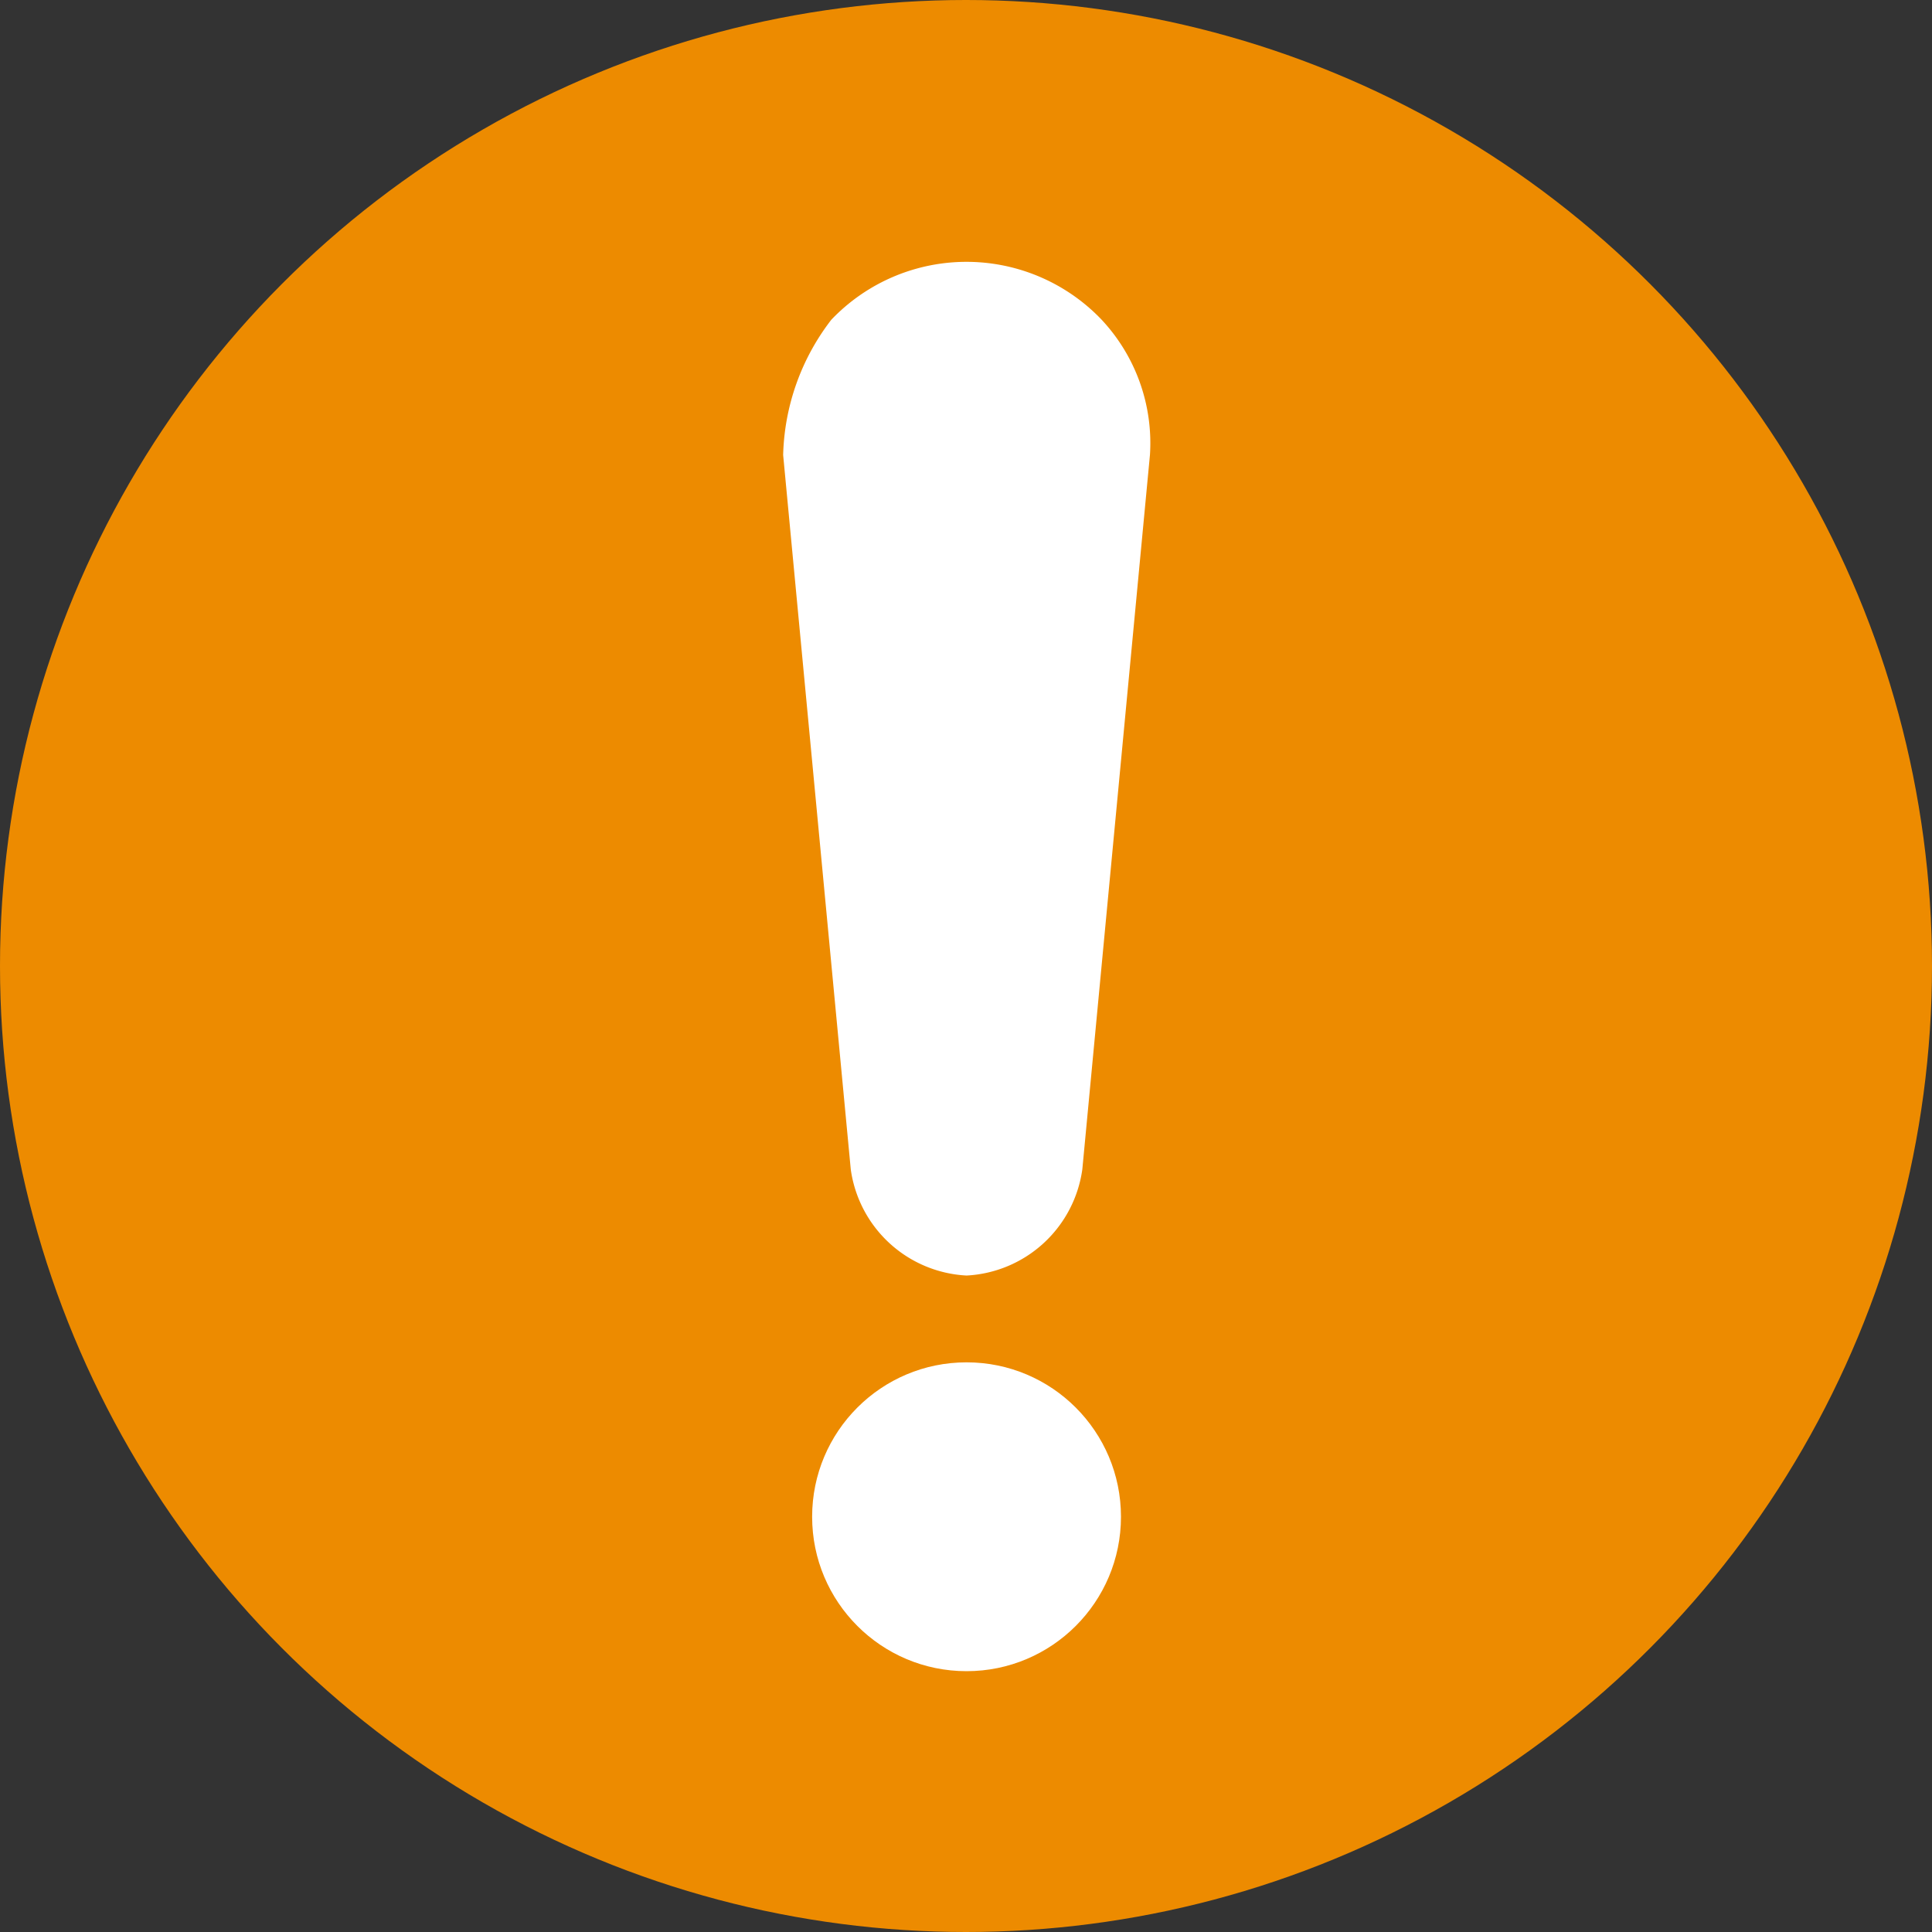
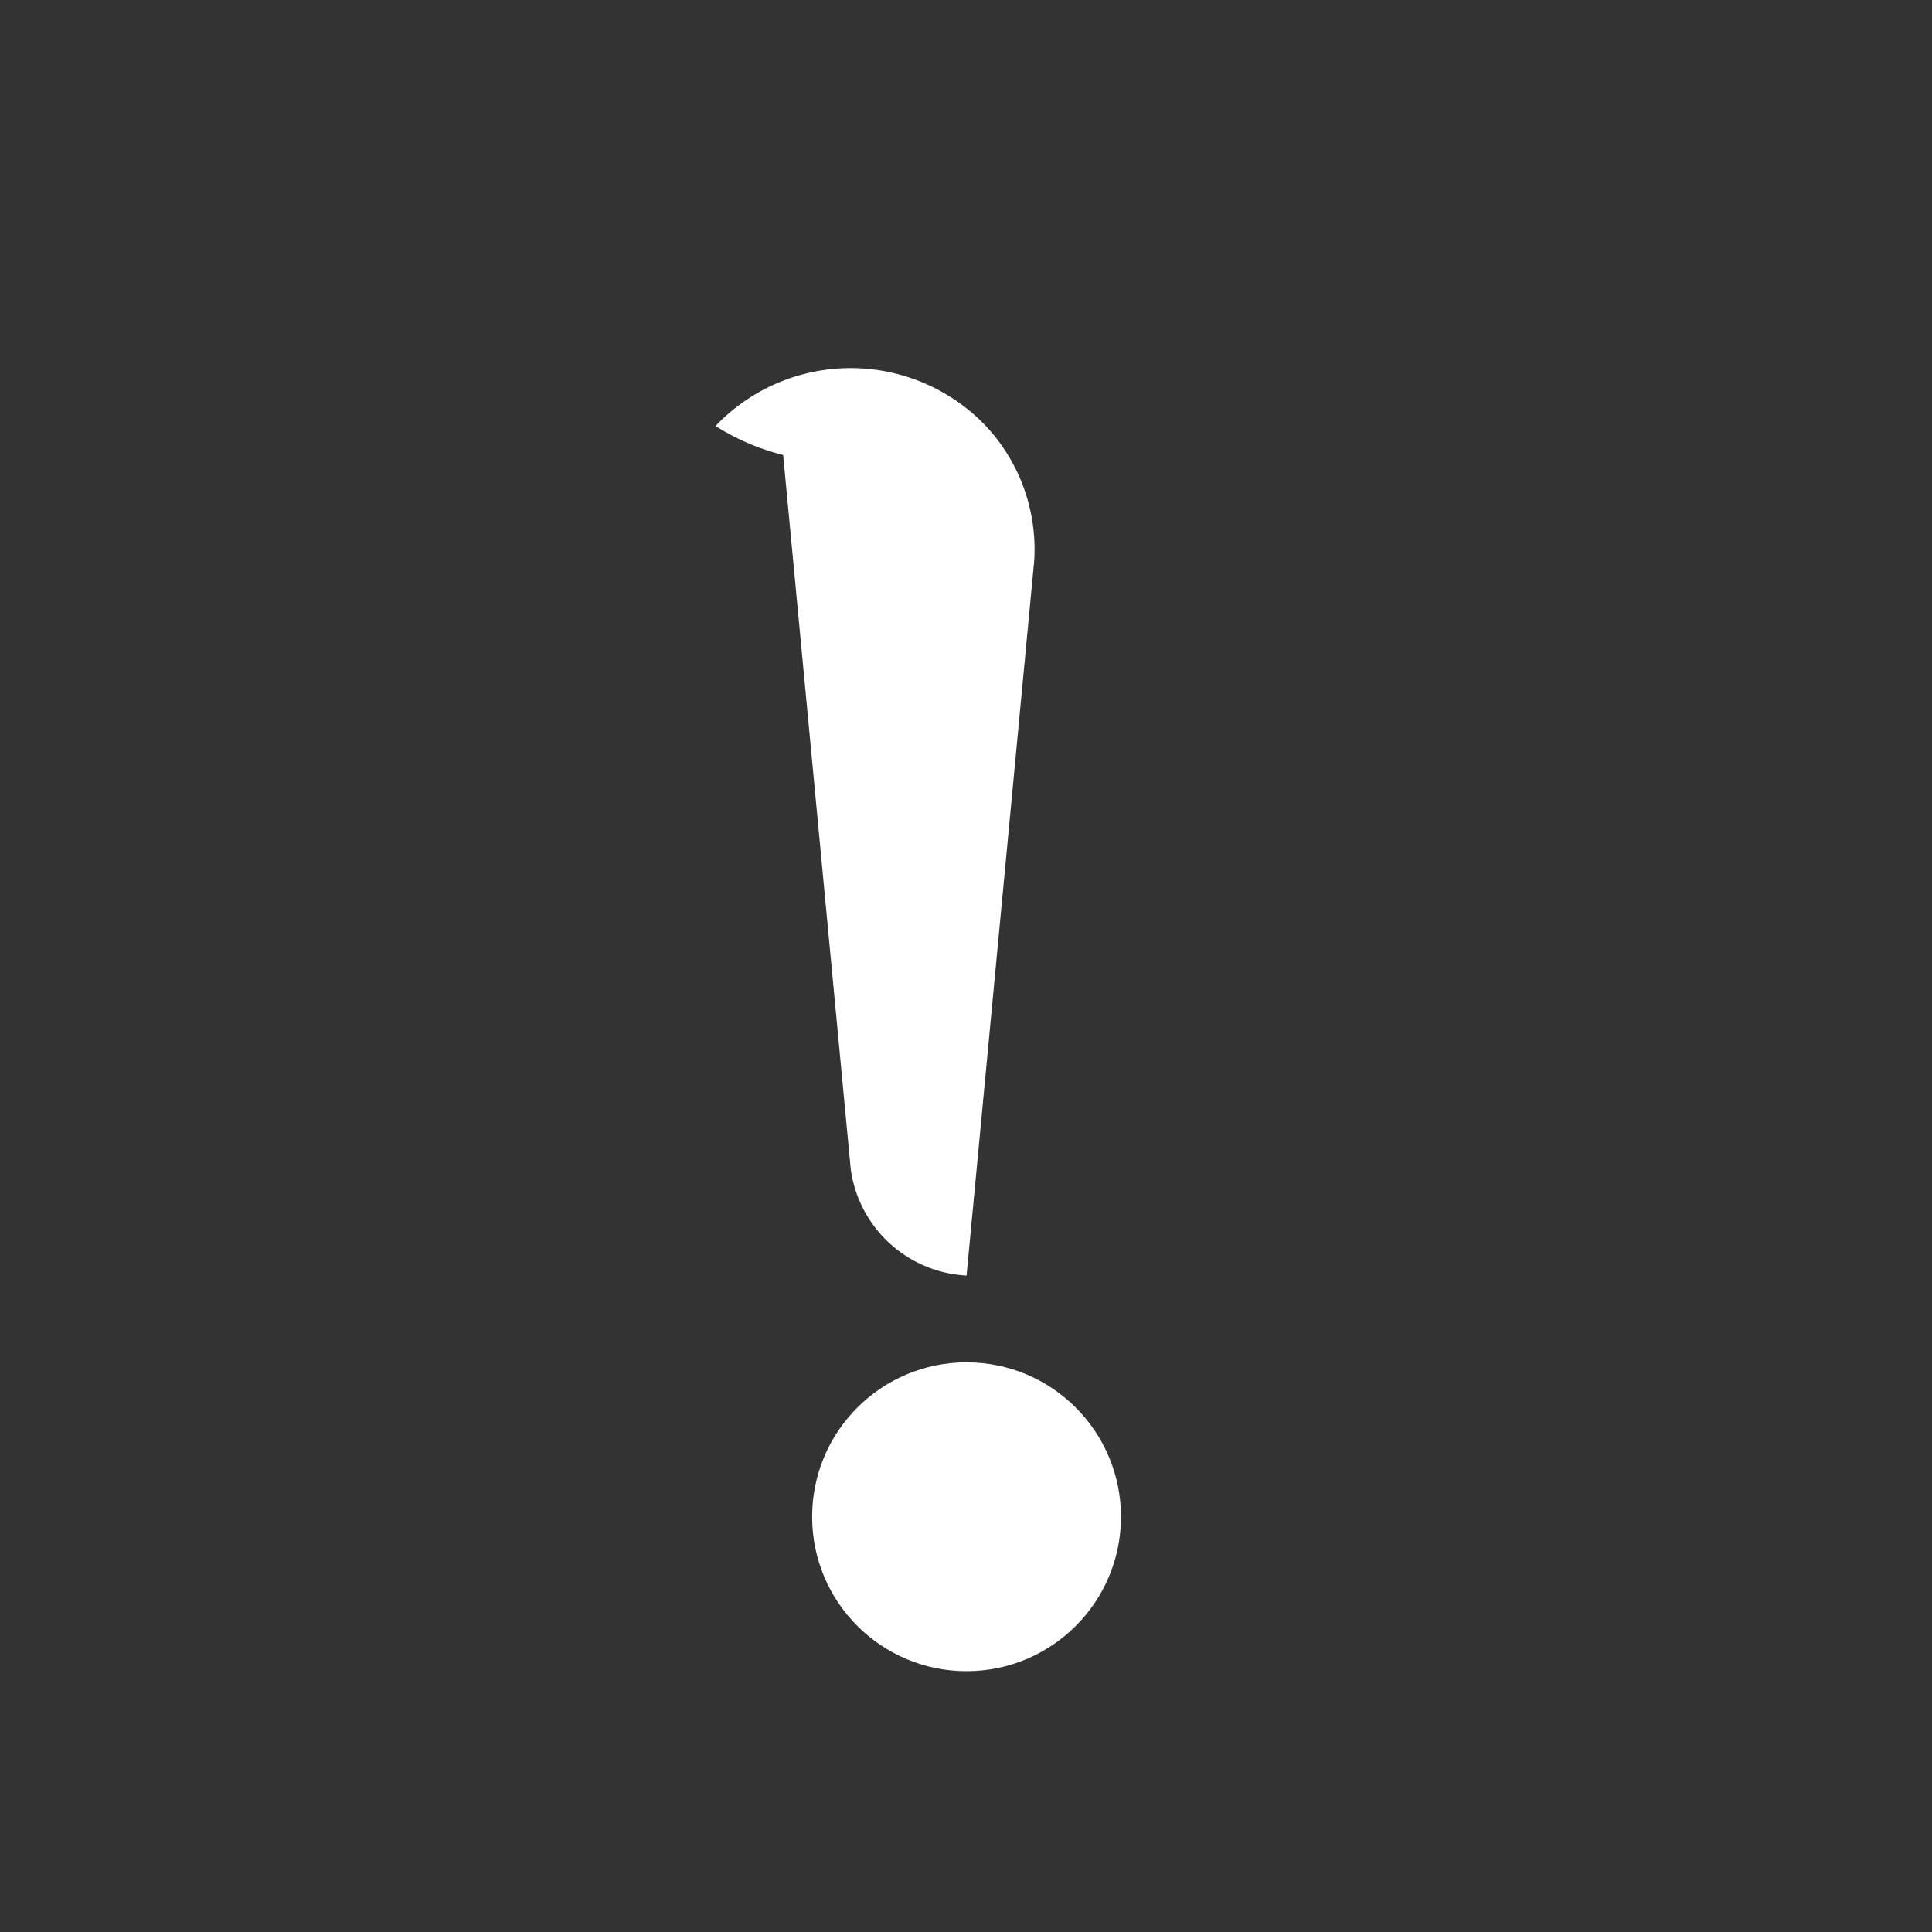
<svg xmlns="http://www.w3.org/2000/svg" width="14" height="14" viewBox="0 0 14 14">
  <rect x="0" y="0" width="14" height="14" fill="#333333" stroke="none" />
  <g id="Group_ED8B00" data-name="Group ED8B00" transform="translate(0.066 0.066)">
-     <circle id="Ellipse_374" data-name="Ellipse 374" cx="7" cy="7" r="7" transform="translate(-0.066 -0.066)" fill="#ed8b00" />
    <g id="Group_75543" data-name="Group 75543" transform="translate(5.609 1.831)">
-       <path id="Path_999" data-name="Path 999" d="M9.429,10.046a.894.894,0,0,0,.839-.77l.49-5.177a1.309,1.309,0,0,0-.35-.979,1.353,1.353,0,0,0-1.959,0A1.672,1.672,0,0,0,8.1,4.1l.49,5.177A.894.894,0,0,0,9.429,10.046Z" transform="translate(-8.1 -2.7)" fill="#fff" />
+       <path id="Path_999" data-name="Path 999" d="M9.429,10.046l.49-5.177a1.309,1.309,0,0,0-.35-.979,1.353,1.353,0,0,0-1.959,0A1.672,1.672,0,0,0,8.1,4.1l.49,5.177A.894.894,0,0,0,9.429,10.046Z" transform="translate(-8.1 -2.7)" fill="#fff" />
      <circle id="Ellipse_375" data-name="Ellipse 375" cx="1.119" cy="1.119" r="1.119" transform="translate(0.21 7.975)" fill="#fff" />
    </g>
  </g>
</svg>